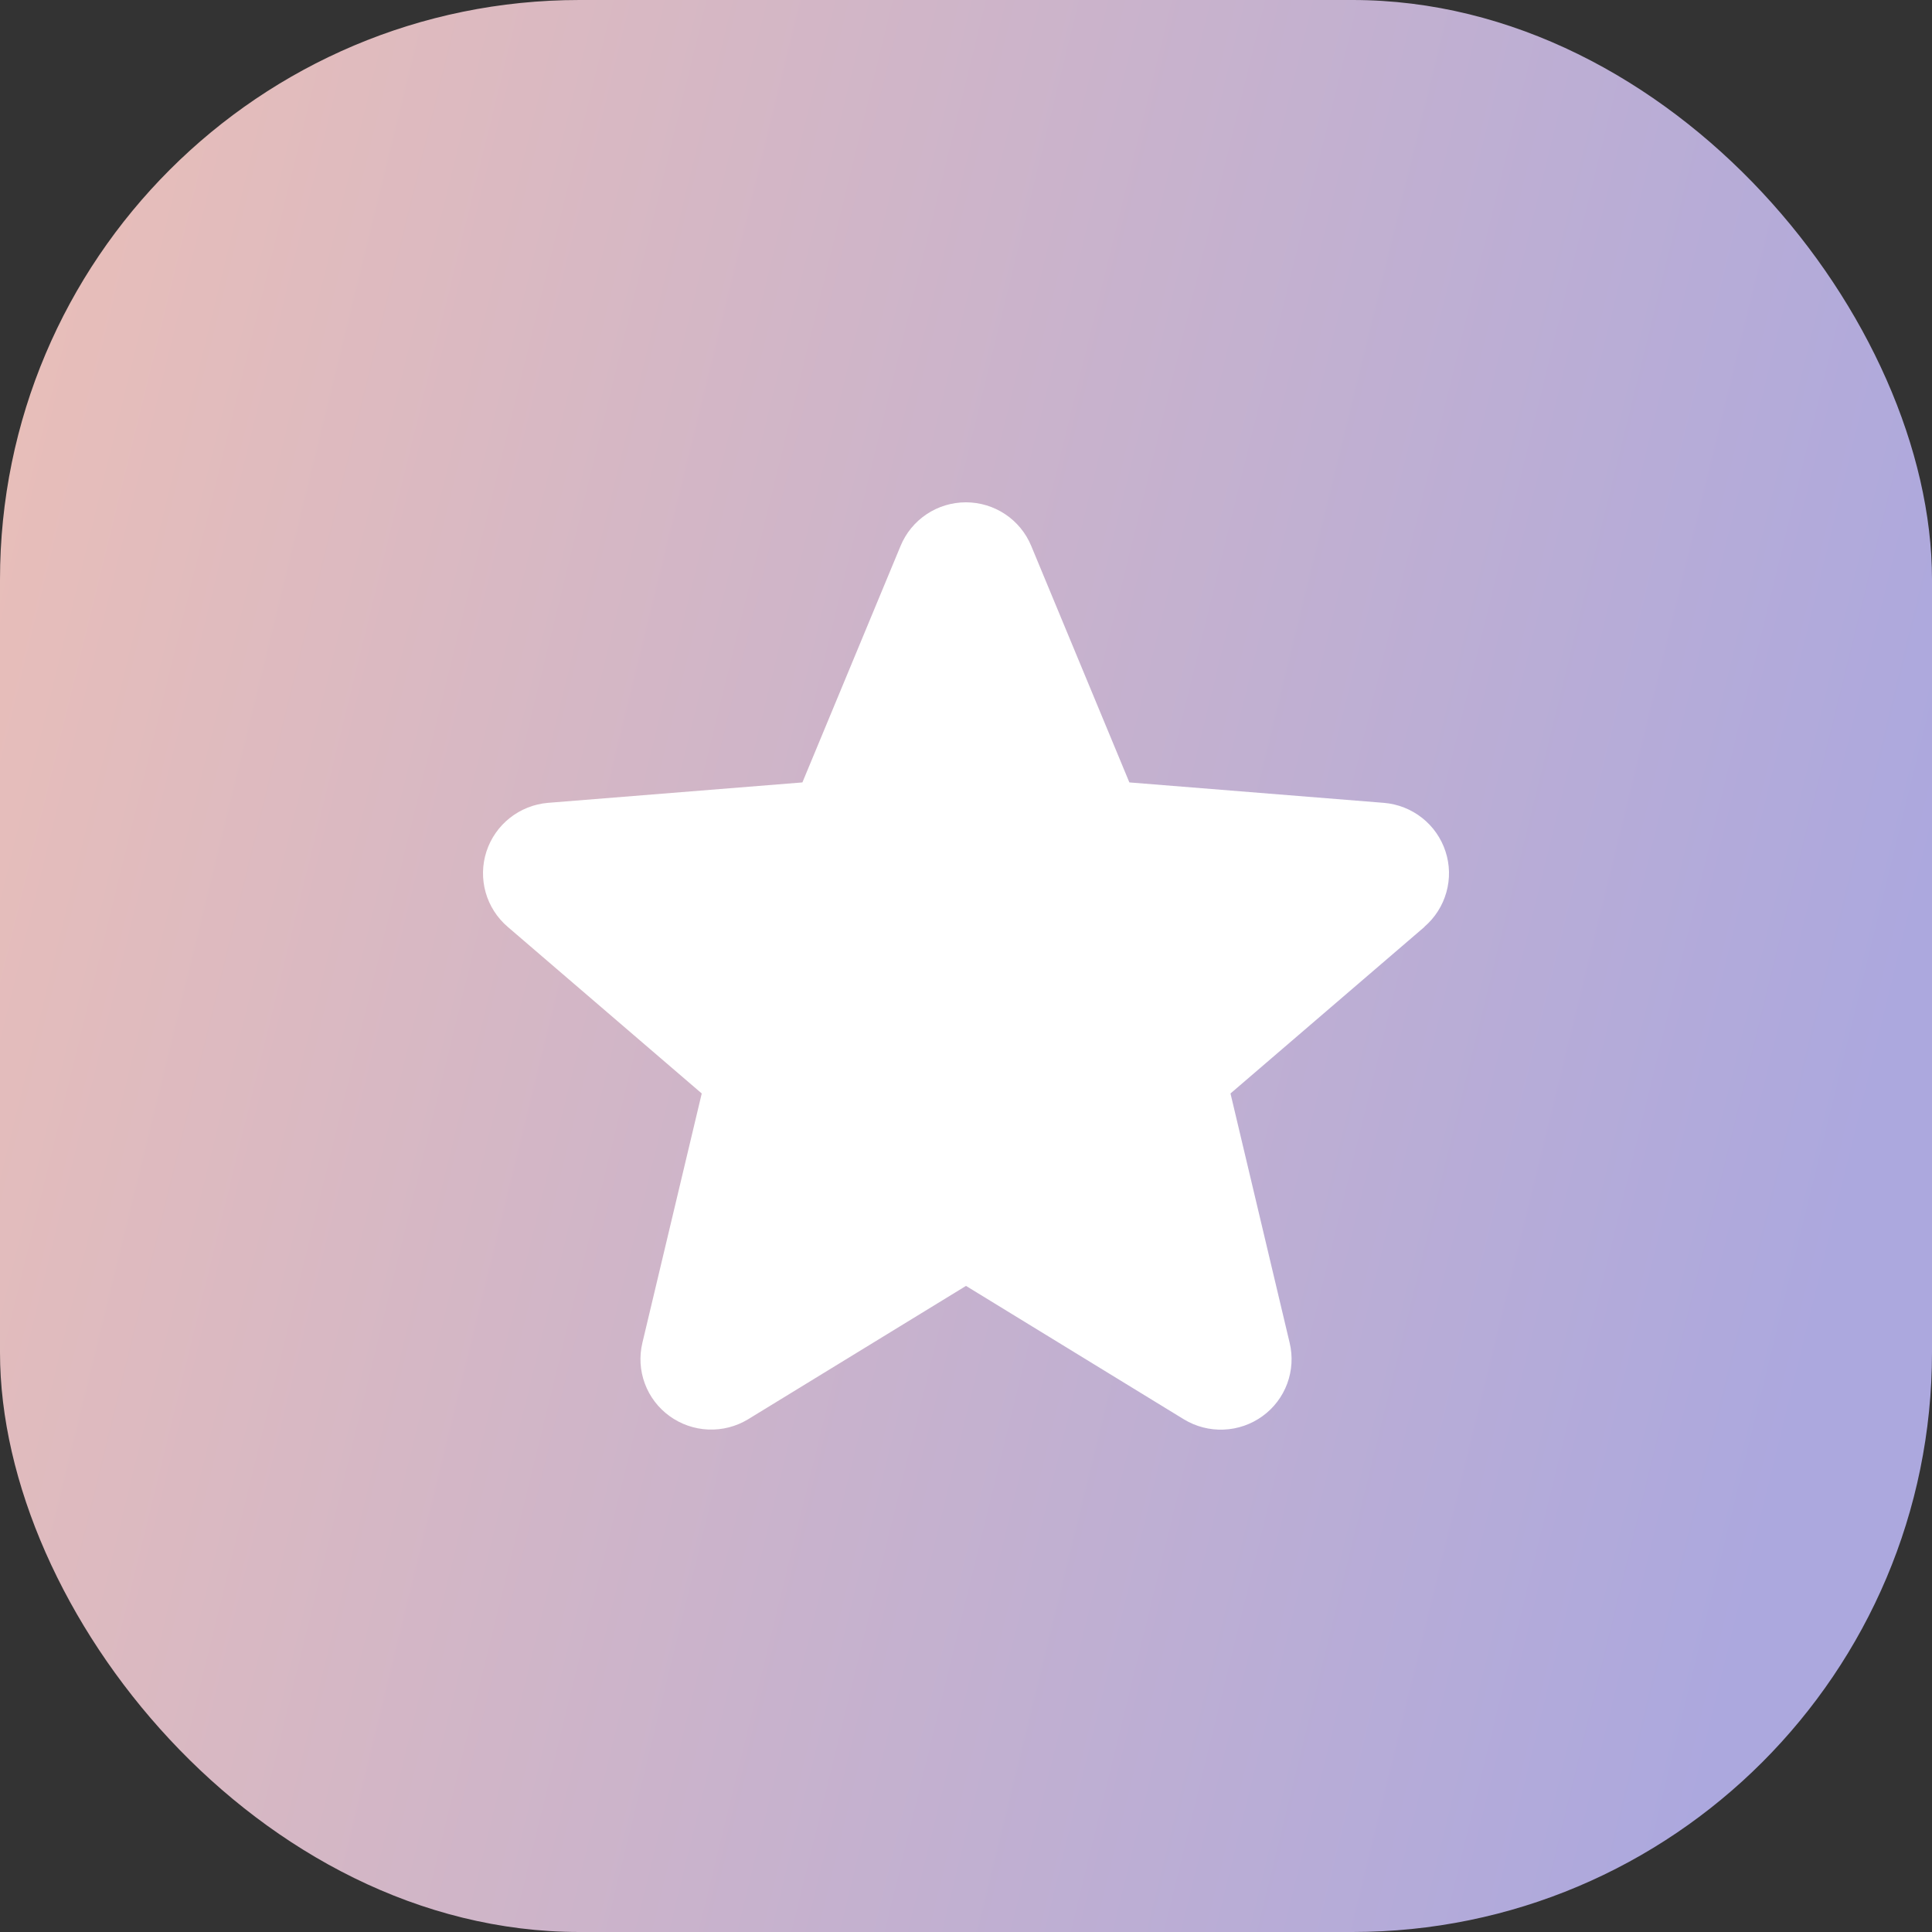
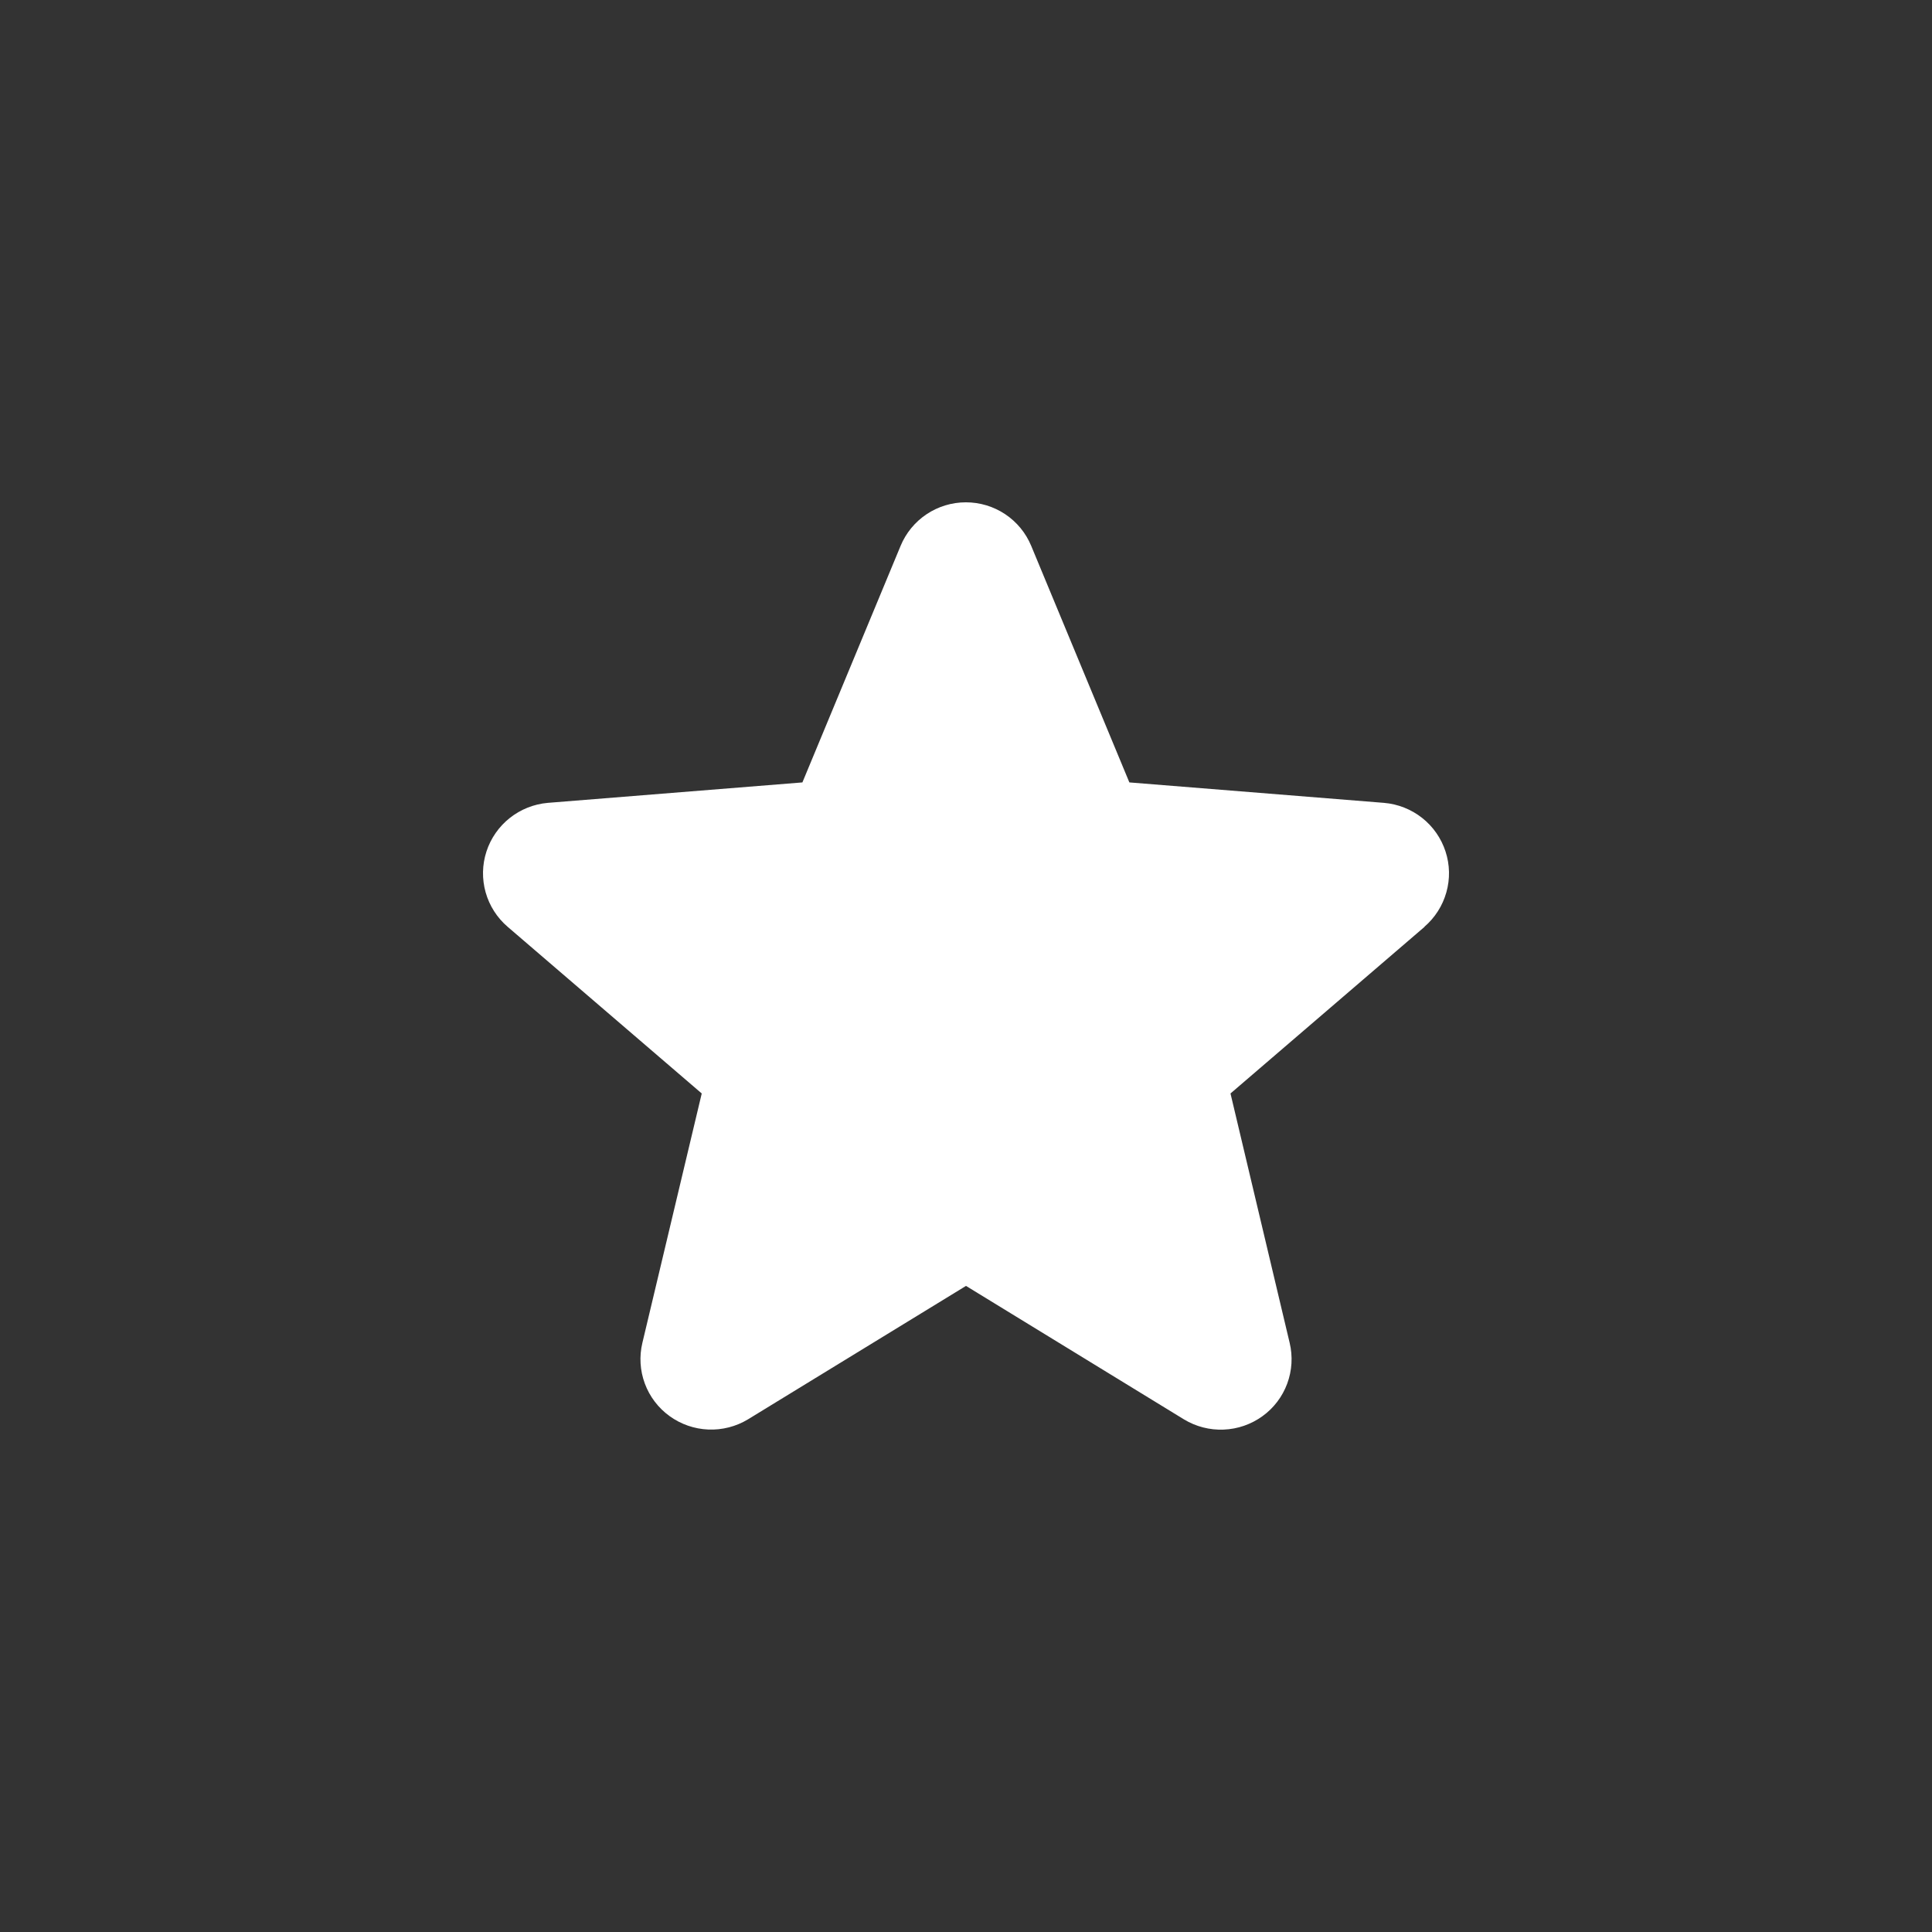
<svg xmlns="http://www.w3.org/2000/svg" width="50" height="50" viewBox="0 0 50 50" fill="none">
  <rect x="0" y="0" width="50" height="50" fill="#333333" stroke="none" />
-   <rect width="50" height="50" rx="15" fill="url(#paint0_linear_6198_857)" />
  <path d="M36.87 23.984L31.845 28.299L33.376 34.752C33.46 35.102 33.438 35.47 33.313 35.808C33.188 36.146 32.965 36.44 32.672 36.651C32.379 36.863 32.03 36.984 31.668 36.998C31.306 37.013 30.949 36.92 30.64 36.733L25 33.279L19.357 36.733C19.049 36.919 18.691 37.011 18.33 36.996C17.969 36.981 17.62 36.86 17.328 36.648C17.036 36.437 16.813 36.144 16.688 35.806C16.563 35.469 16.541 35.102 16.625 34.752L18.161 28.299L13.136 23.984C12.863 23.749 12.665 23.439 12.568 23.093C12.471 22.747 12.478 22.38 12.589 22.038C12.7 21.696 12.91 21.394 13.192 21.17C13.475 20.946 13.817 20.809 14.177 20.778L20.766 20.249L23.307 14.128C23.445 13.794 23.679 13.509 23.98 13.308C24.281 13.107 24.635 13 24.997 13C25.36 13 25.714 13.107 26.015 13.308C26.316 13.509 26.55 13.794 26.688 14.128L29.228 20.249L35.817 20.778C36.177 20.808 36.521 20.944 36.804 21.167C37.088 21.391 37.298 21.693 37.41 22.036C37.522 22.378 37.53 22.746 37.432 23.092C37.335 23.439 37.137 23.75 36.863 23.985L36.87 23.984Z" fill="white" />
  <defs>
    <linearGradient id="paint0_linear_6198_857" x1="7.67323e-08" y1="10.705" x2="50" y2="22.968" gradientUnits="userSpaceOnUse">
      <stop stop-color="#E8BEB9" />
      <stop offset="1" stop-color="#ACA8DE" />
    </linearGradient>
  </defs>
</svg>